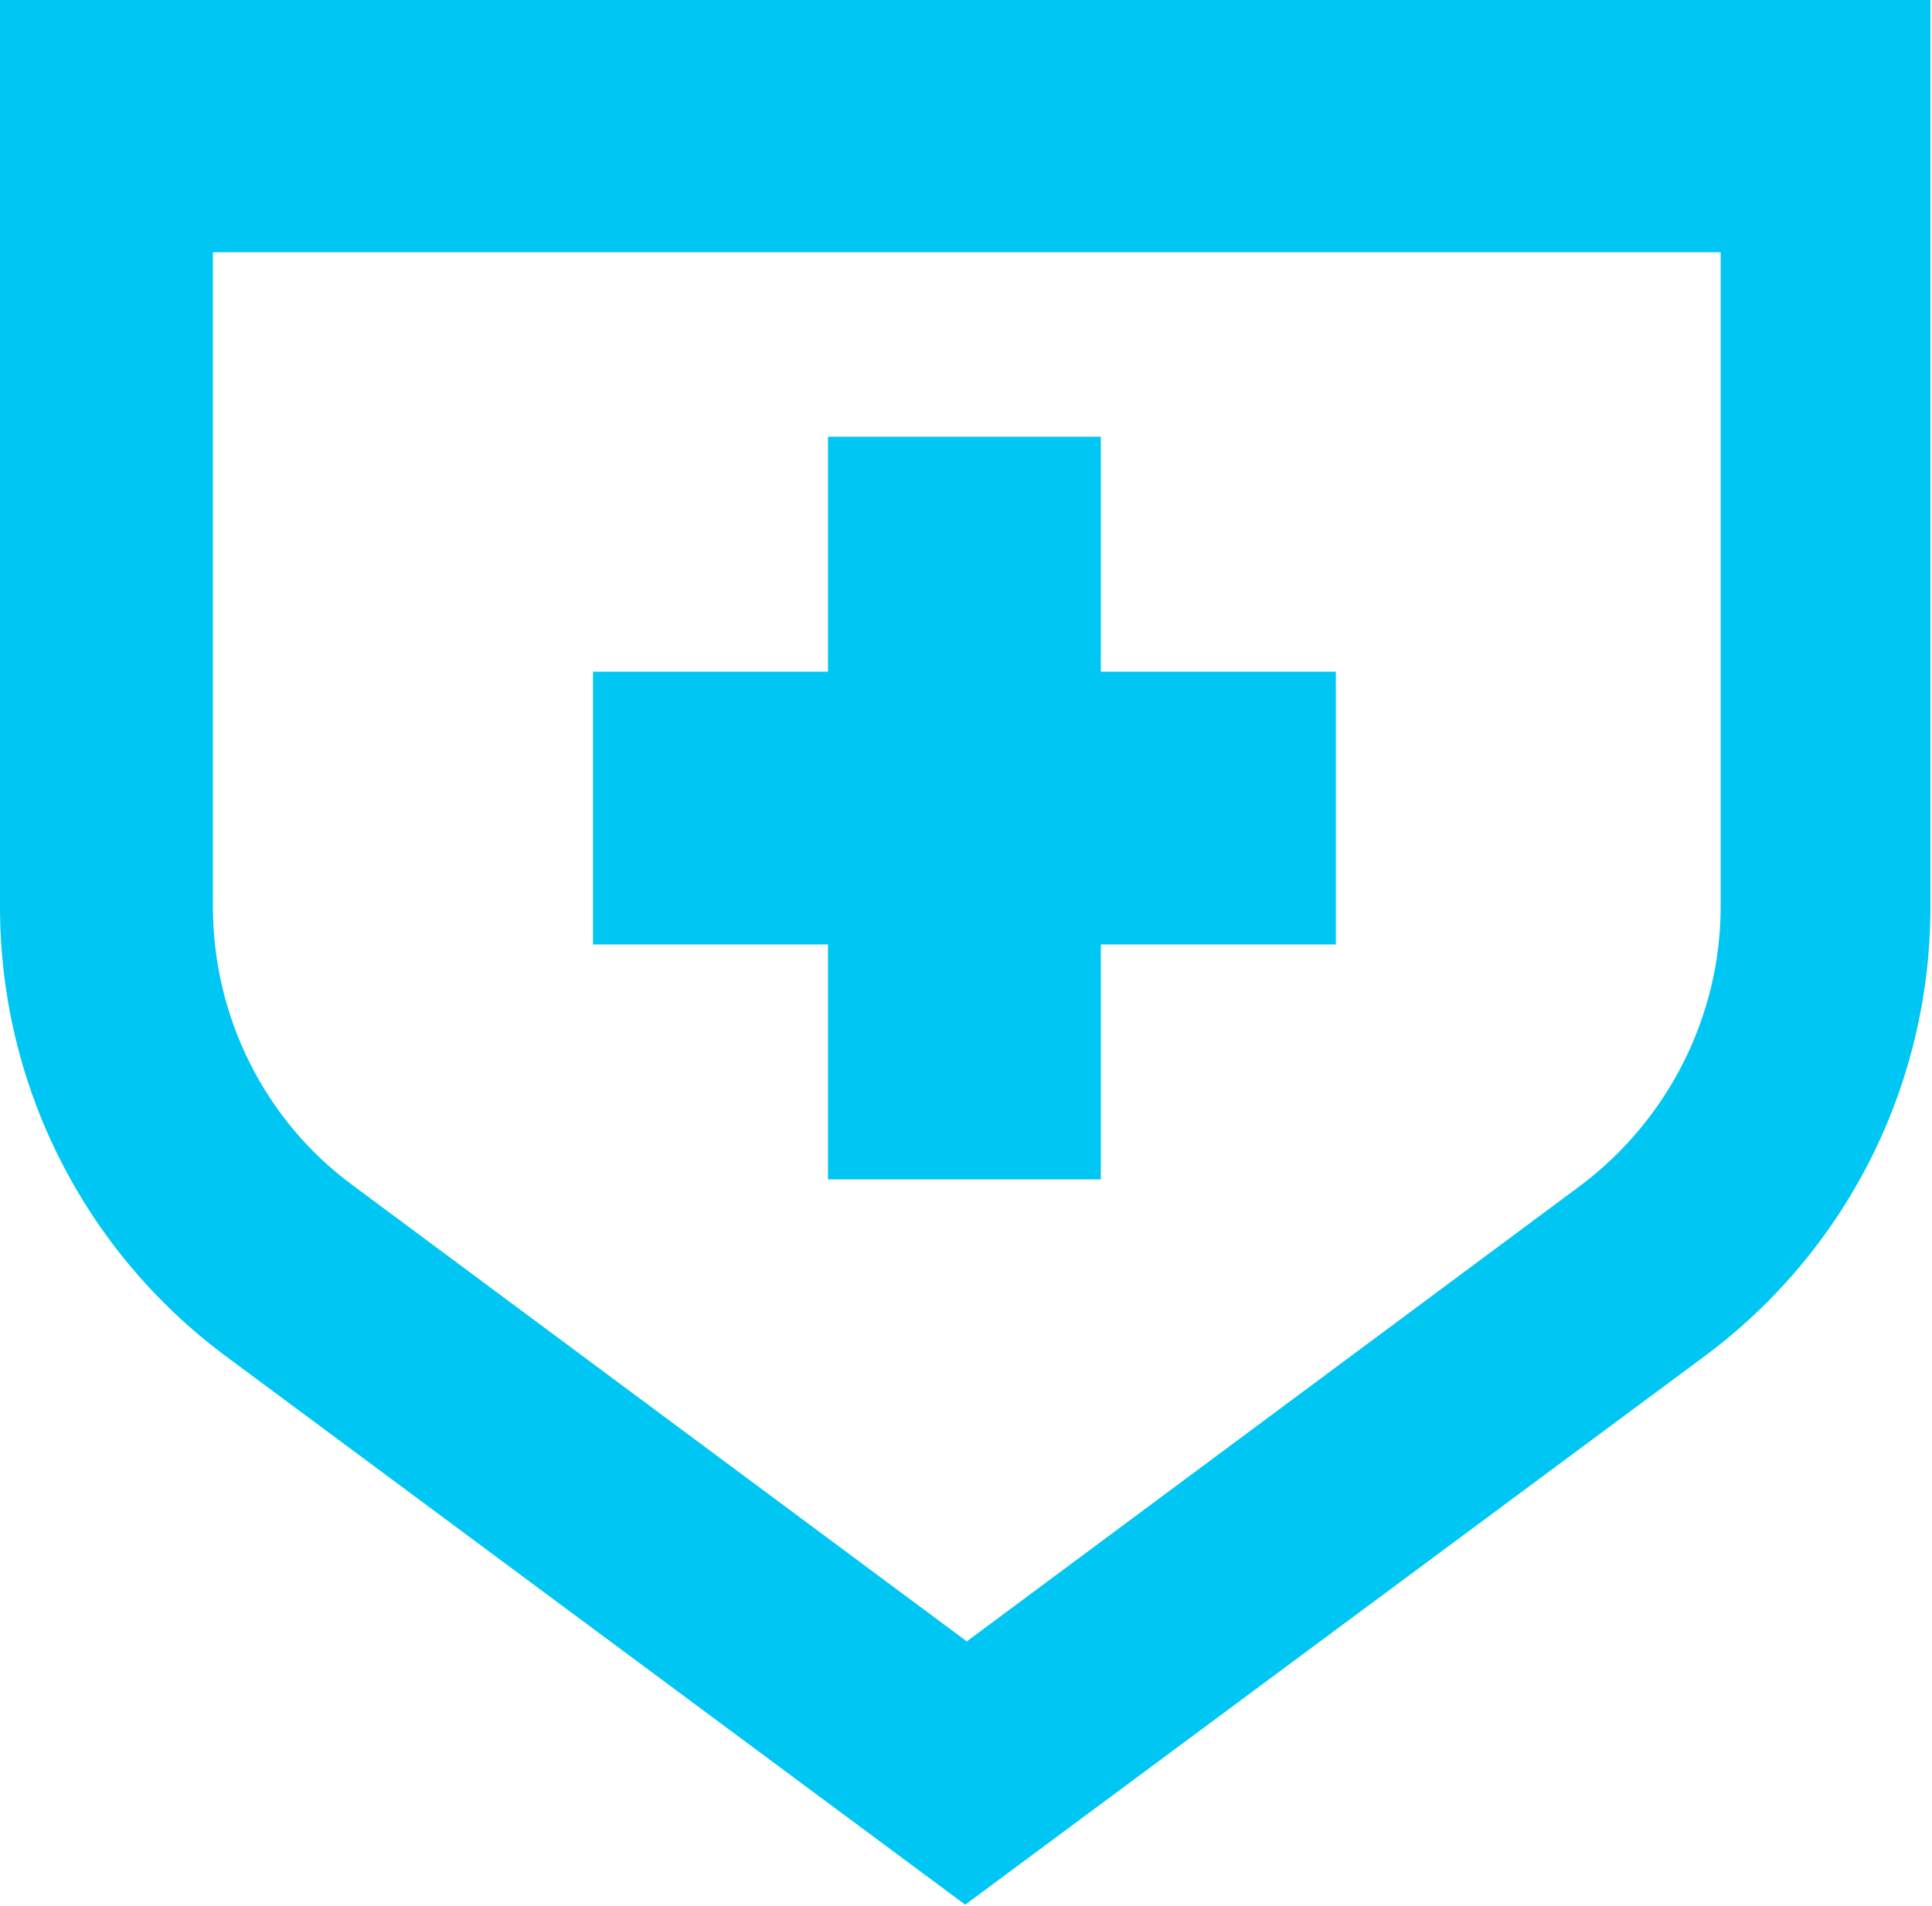
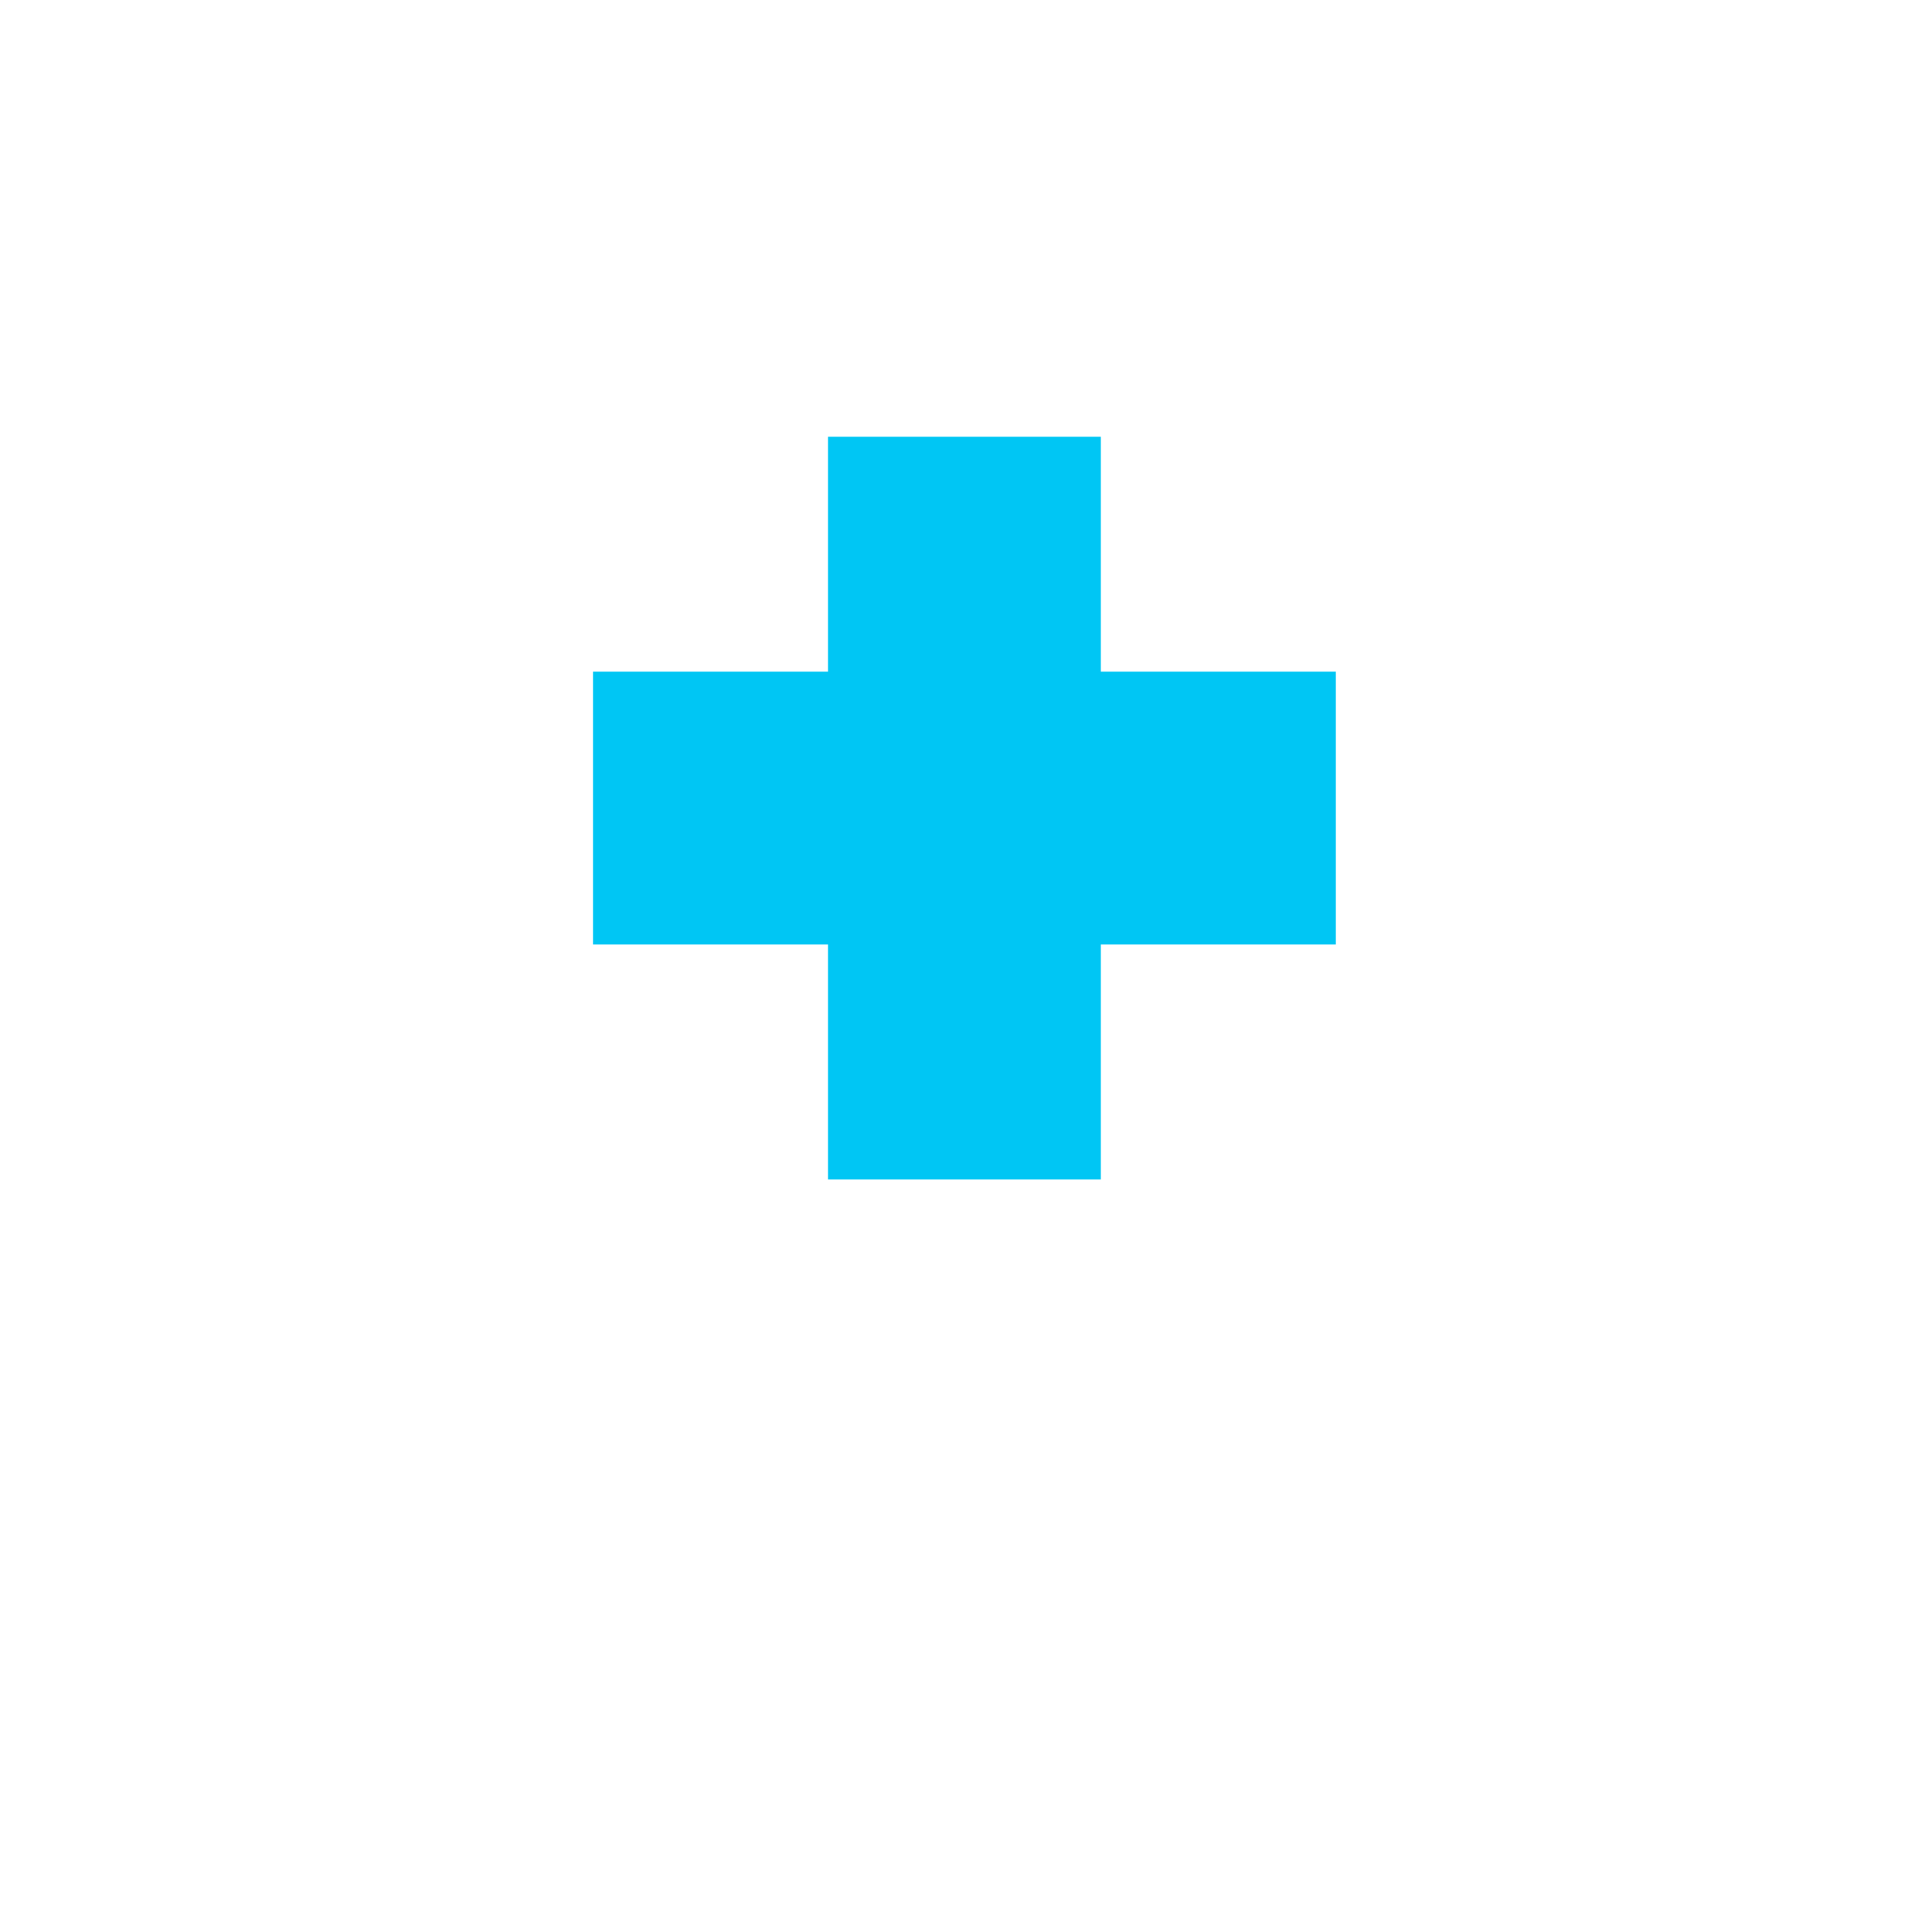
<svg xmlns="http://www.w3.org/2000/svg" id="Camada_1" data-name="Camada 1" version="1.1" viewBox="0 0 122.5 120.9">
  <defs>
    <style> .cls-1 { fill: #00c6f4; stroke-width: 0px; } </style>
  </defs>
-   <path class="cls-1" d="M122.3,0h0s-122.3,0-122.3,0v16h0v41.5C0,68.8,5.3,79.3,14.3,86l46.9,34.8,46.9-34.8c9-6.7,14.3-17.2,14.3-28.5V0h-.2ZM100.2,75.2l-38.9,28.9-38.9-28.9c-5.6-4.1-8.9-10.7-8.9-17.7V16h95.6v41.5c0,6.9-3.3,13.5-8.9,17.7Z" />
  <polygon class="cls-1" points="84.7 42.6 69.8 42.6 69.8 27.7 52.5 27.7 52.5 42.6 37.6 42.6 37.6 59.9 52.5 59.9 52.5 74.8 69.8 74.8 69.8 59.9 84.7 59.9 84.7 42.6" />
</svg>